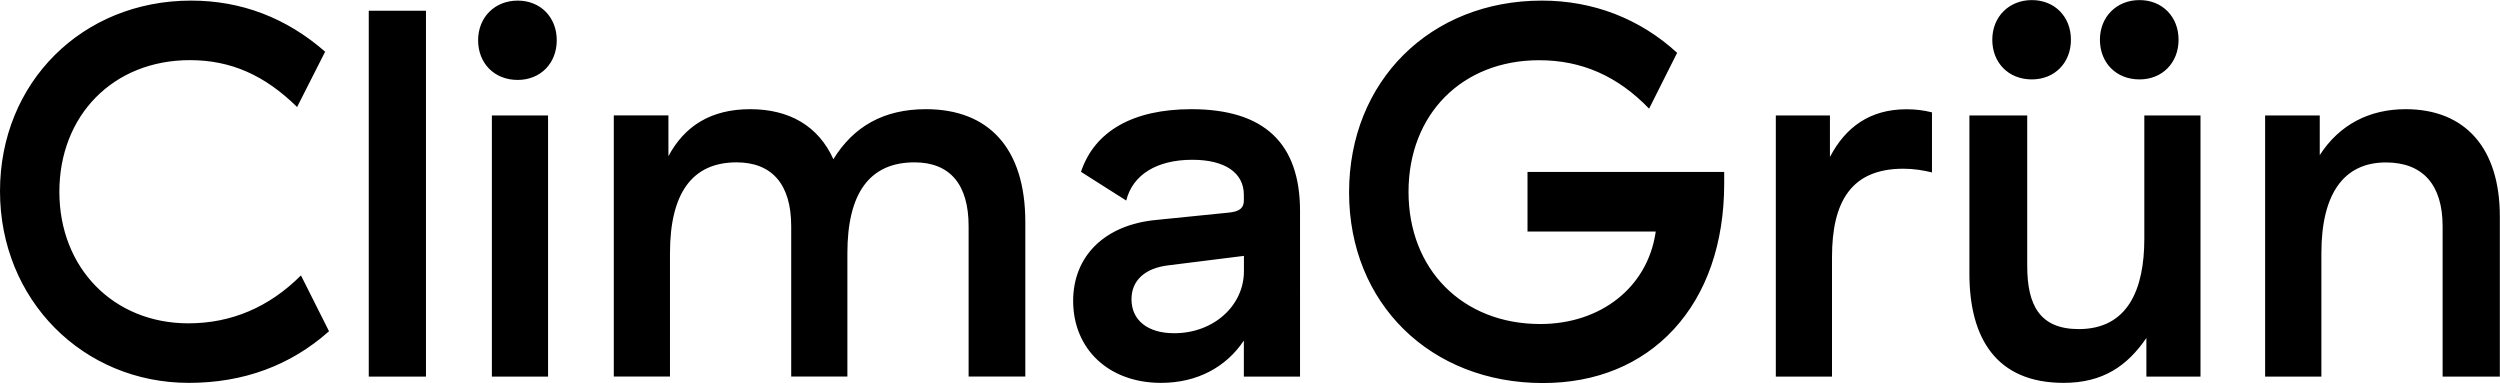
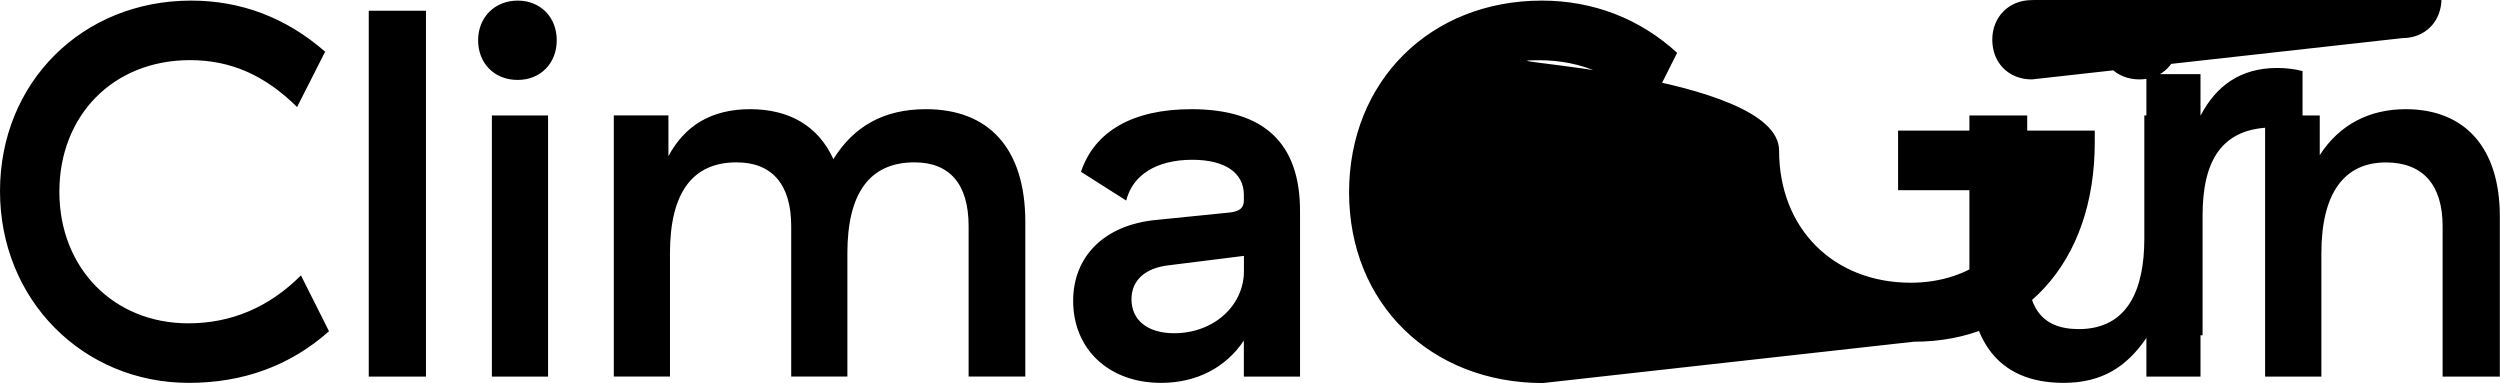
<svg xmlns="http://www.w3.org/2000/svg" viewBox="0 0 290.57 44.52">
-   <path d="M138.47 12.69c-6.78 0-11.25 2.55-12.83 7.28l5.26 3.34c.73-2.97 3.51-4.74 7.68-4.74 3.81 0 5.99 1.52 5.99 4.07v.67c0 .85-.48 1.28-1.75 1.4l-8.41.85c-5.99.55-9.68 4.19-9.68 9.41 0 5.58 4.11 9.53 10.22 9.53 4.17 0 7.56-1.82 9.62-4.92v4.19h6.53V24.53c0-7.89-4.17-11.84-12.64-11.84Zm6.11 18.82c0 4.01-3.51 7.22-8.11 7.22-3.09 0-4.96-1.52-4.96-3.95 0-2.19 1.57-3.64 4.36-3.95l8.71-1.09v1.76ZM96.87 18.52c-1.75-3.89-5.14-5.83-9.68-5.83s-7.62 1.94-9.5 5.46v-4.74h-6.35v30.35h6.53V29.43c0-6.92 2.54-10.56 7.74-10.56 4.11 0 6.35 2.55 6.35 7.41v17.48h6.53V29.43c0-6.92 2.54-10.56 7.8-10.56 4.11 0 6.29 2.55 6.29 7.41v17.48h6.59V25.8c0-8.62-4.3-13.11-11.55-13.11-4.9 0-8.41 2-10.77 5.83m-39.68-5.1h6.53v30.35h-6.53zm3-4.13c2.66 0 4.54-1.94 4.54-4.61S62.83.07 60.17.07s-4.6 1.94-4.6 4.61 1.88 4.61 4.6 4.61M42.86 1.25h6.65v42.52h-6.65zM21.89 37.58c-8.69 0-14.99-6.43-14.99-15.29s6.24-15.3 15.18-15.3c4.72 0 8.68 1.73 12.45 5.45l3.26-6.43C33.29 2.07 28.04.07 22.21.07 9.55.07 0 9.59 0 22.22S9.64 44.5 21.95 44.5c6.34 0 11.82-2.02 16.29-6l-3.26-6.49c-3.7 3.7-8.1 5.57-13.09 5.57Zm241.39 6.19h6.53V29.44c0-6.92 2.6-10.56 7.5-10.56 4.3 0 6.59 2.61 6.59 7.41v17.48h6.65V25.14c0-7.89-3.99-12.45-10.95-12.45-4.17 0-7.68 1.76-9.98 5.34v-4.61h-6.35v30.35Zm-7.52-30.35h-6.53v14.33c0 5.83-1.88 10.5-7.62 10.5-4.54 0-5.99-2.79-5.99-7.35V13.42h-6.72v18.39c0 7.53 3.15 12.69 10.95 12.69 4.54 0 7.38-1.94 9.62-5.22v4.49h6.29V13.42Zm-43.07 4.8v-4.8h-6.29v30.35h6.53v-13.9c0-6.43 2.24-10.26 8.29-10.26 1.21 0 2.3.18 3.33.43v-6.98c-.97-.24-1.88-.36-2.96-.36-4.24 0-7.08 2.07-8.89 5.53m-33.36 26.29c6.17 0 11.43-2.16 15.2-6.25 3.83-4.15 5.86-10.01 5.86-16.94v-1.35h-22.86v6.93h14.9l-.03.22c-.99 6.3-6.38 10.53-13.39 10.53-9.01 0-15.31-6.32-15.31-15.36S169.95 7 178.89 7c4.95 0 9.13 1.84 12.78 5.63l3.26-6.49C190.6 2.17 185.17.07 179.21.07c-12.98 0-22.41 9.37-22.41 22.29s9.48 22.16 22.53 22.16Zm56.82-35.29c2.66 0 4.54-1.94 4.54-4.61S238.82.01 236.16.01s-4.6 1.94-4.6 4.61 1.88 4.61 4.6 4.61m12.51 0c2.66 0 4.54-1.94 4.54-4.61S251.33.01 248.67.01s-4.6 1.94-4.6 4.61 1.88 4.61 4.6 4.61" />
+   <path d="M138.47 12.69c-6.78 0-11.25 2.55-12.83 7.28l5.26 3.34c.73-2.97 3.51-4.74 7.68-4.74 3.81 0 5.99 1.52 5.99 4.07v.67c0 .85-.48 1.28-1.75 1.4l-8.41.85c-5.99.55-9.68 4.19-9.68 9.41 0 5.58 4.11 9.53 10.22 9.53 4.17 0 7.56-1.82 9.62-4.92v4.19h6.53V24.53c0-7.89-4.17-11.84-12.64-11.84Zm6.11 18.82c0 4.01-3.51 7.22-8.11 7.22-3.09 0-4.96-1.52-4.96-3.95 0-2.19 1.57-3.64 4.36-3.95l8.71-1.09v1.76ZM96.87 18.52c-1.75-3.89-5.14-5.83-9.68-5.83s-7.62 1.94-9.5 5.46v-4.74h-6.35v30.35h6.53V29.43c0-6.92 2.54-10.56 7.74-10.56 4.11 0 6.35 2.55 6.35 7.41v17.48h6.53V29.43c0-6.92 2.54-10.56 7.8-10.56 4.11 0 6.29 2.55 6.29 7.41v17.48h6.59V25.8c0-8.62-4.3-13.11-11.55-13.11-4.9 0-8.41 2-10.77 5.83m-39.68-5.1h6.53v30.35h-6.53zm3-4.13c2.66 0 4.54-1.94 4.54-4.61S62.83.07 60.17.07s-4.6 1.94-4.6 4.61 1.88 4.61 4.6 4.61M42.86 1.25h6.65v42.52h-6.65zM21.89 37.58c-8.69 0-14.99-6.43-14.99-15.29s6.24-15.3 15.18-15.3c4.72 0 8.68 1.73 12.45 5.45l3.26-6.43C33.29 2.07 28.04.07 22.21.07 9.55.07 0 9.59 0 22.22S9.64 44.5 21.95 44.5c6.34 0 11.82-2.02 16.29-6l-3.26-6.49c-3.7 3.7-8.1 5.57-13.09 5.57Zm241.39 6.19h6.53V29.44c0-6.92 2.6-10.56 7.5-10.56 4.3 0 6.59 2.61 6.59 7.41v17.48h6.65V25.14c0-7.89-3.99-12.45-10.95-12.45-4.17 0-7.68 1.76-9.98 5.34v-4.61h-6.35v30.35Zm-7.52-30.35h-6.53v14.33c0 5.83-1.88 10.5-7.62 10.5-4.54 0-5.99-2.79-5.99-7.35V13.42h-6.72v18.39c0 7.53 3.15 12.69 10.95 12.69 4.54 0 7.38-1.94 9.62-5.22v4.49h6.29V13.42Zv-4.8h-6.29v30.35h6.53v-13.9c0-6.43 2.24-10.26 8.29-10.26 1.21 0 2.3.18 3.33.43v-6.98c-.97-.24-1.88-.36-2.96-.36-4.24 0-7.08 2.07-8.89 5.53m-33.36 26.29c6.17 0 11.43-2.16 15.2-6.25 3.83-4.15 5.86-10.01 5.86-16.94v-1.35h-22.86v6.93h14.9l-.03.22c-.99 6.3-6.38 10.53-13.39 10.53-9.01 0-15.31-6.32-15.31-15.36S169.95 7 178.89 7c4.95 0 9.13 1.84 12.78 5.63l3.26-6.49C190.6 2.17 185.17.07 179.21.07c-12.98 0-22.41 9.37-22.41 22.29s9.48 22.16 22.53 22.16Zm56.82-35.29c2.66 0 4.54-1.94 4.54-4.61S238.82.01 236.16.01s-4.6 1.94-4.6 4.61 1.88 4.61 4.6 4.61m12.51 0c2.66 0 4.54-1.94 4.54-4.61S251.33.01 248.67.01s-4.6 1.94-4.6 4.61 1.88 4.61 4.6 4.61" />
</svg>